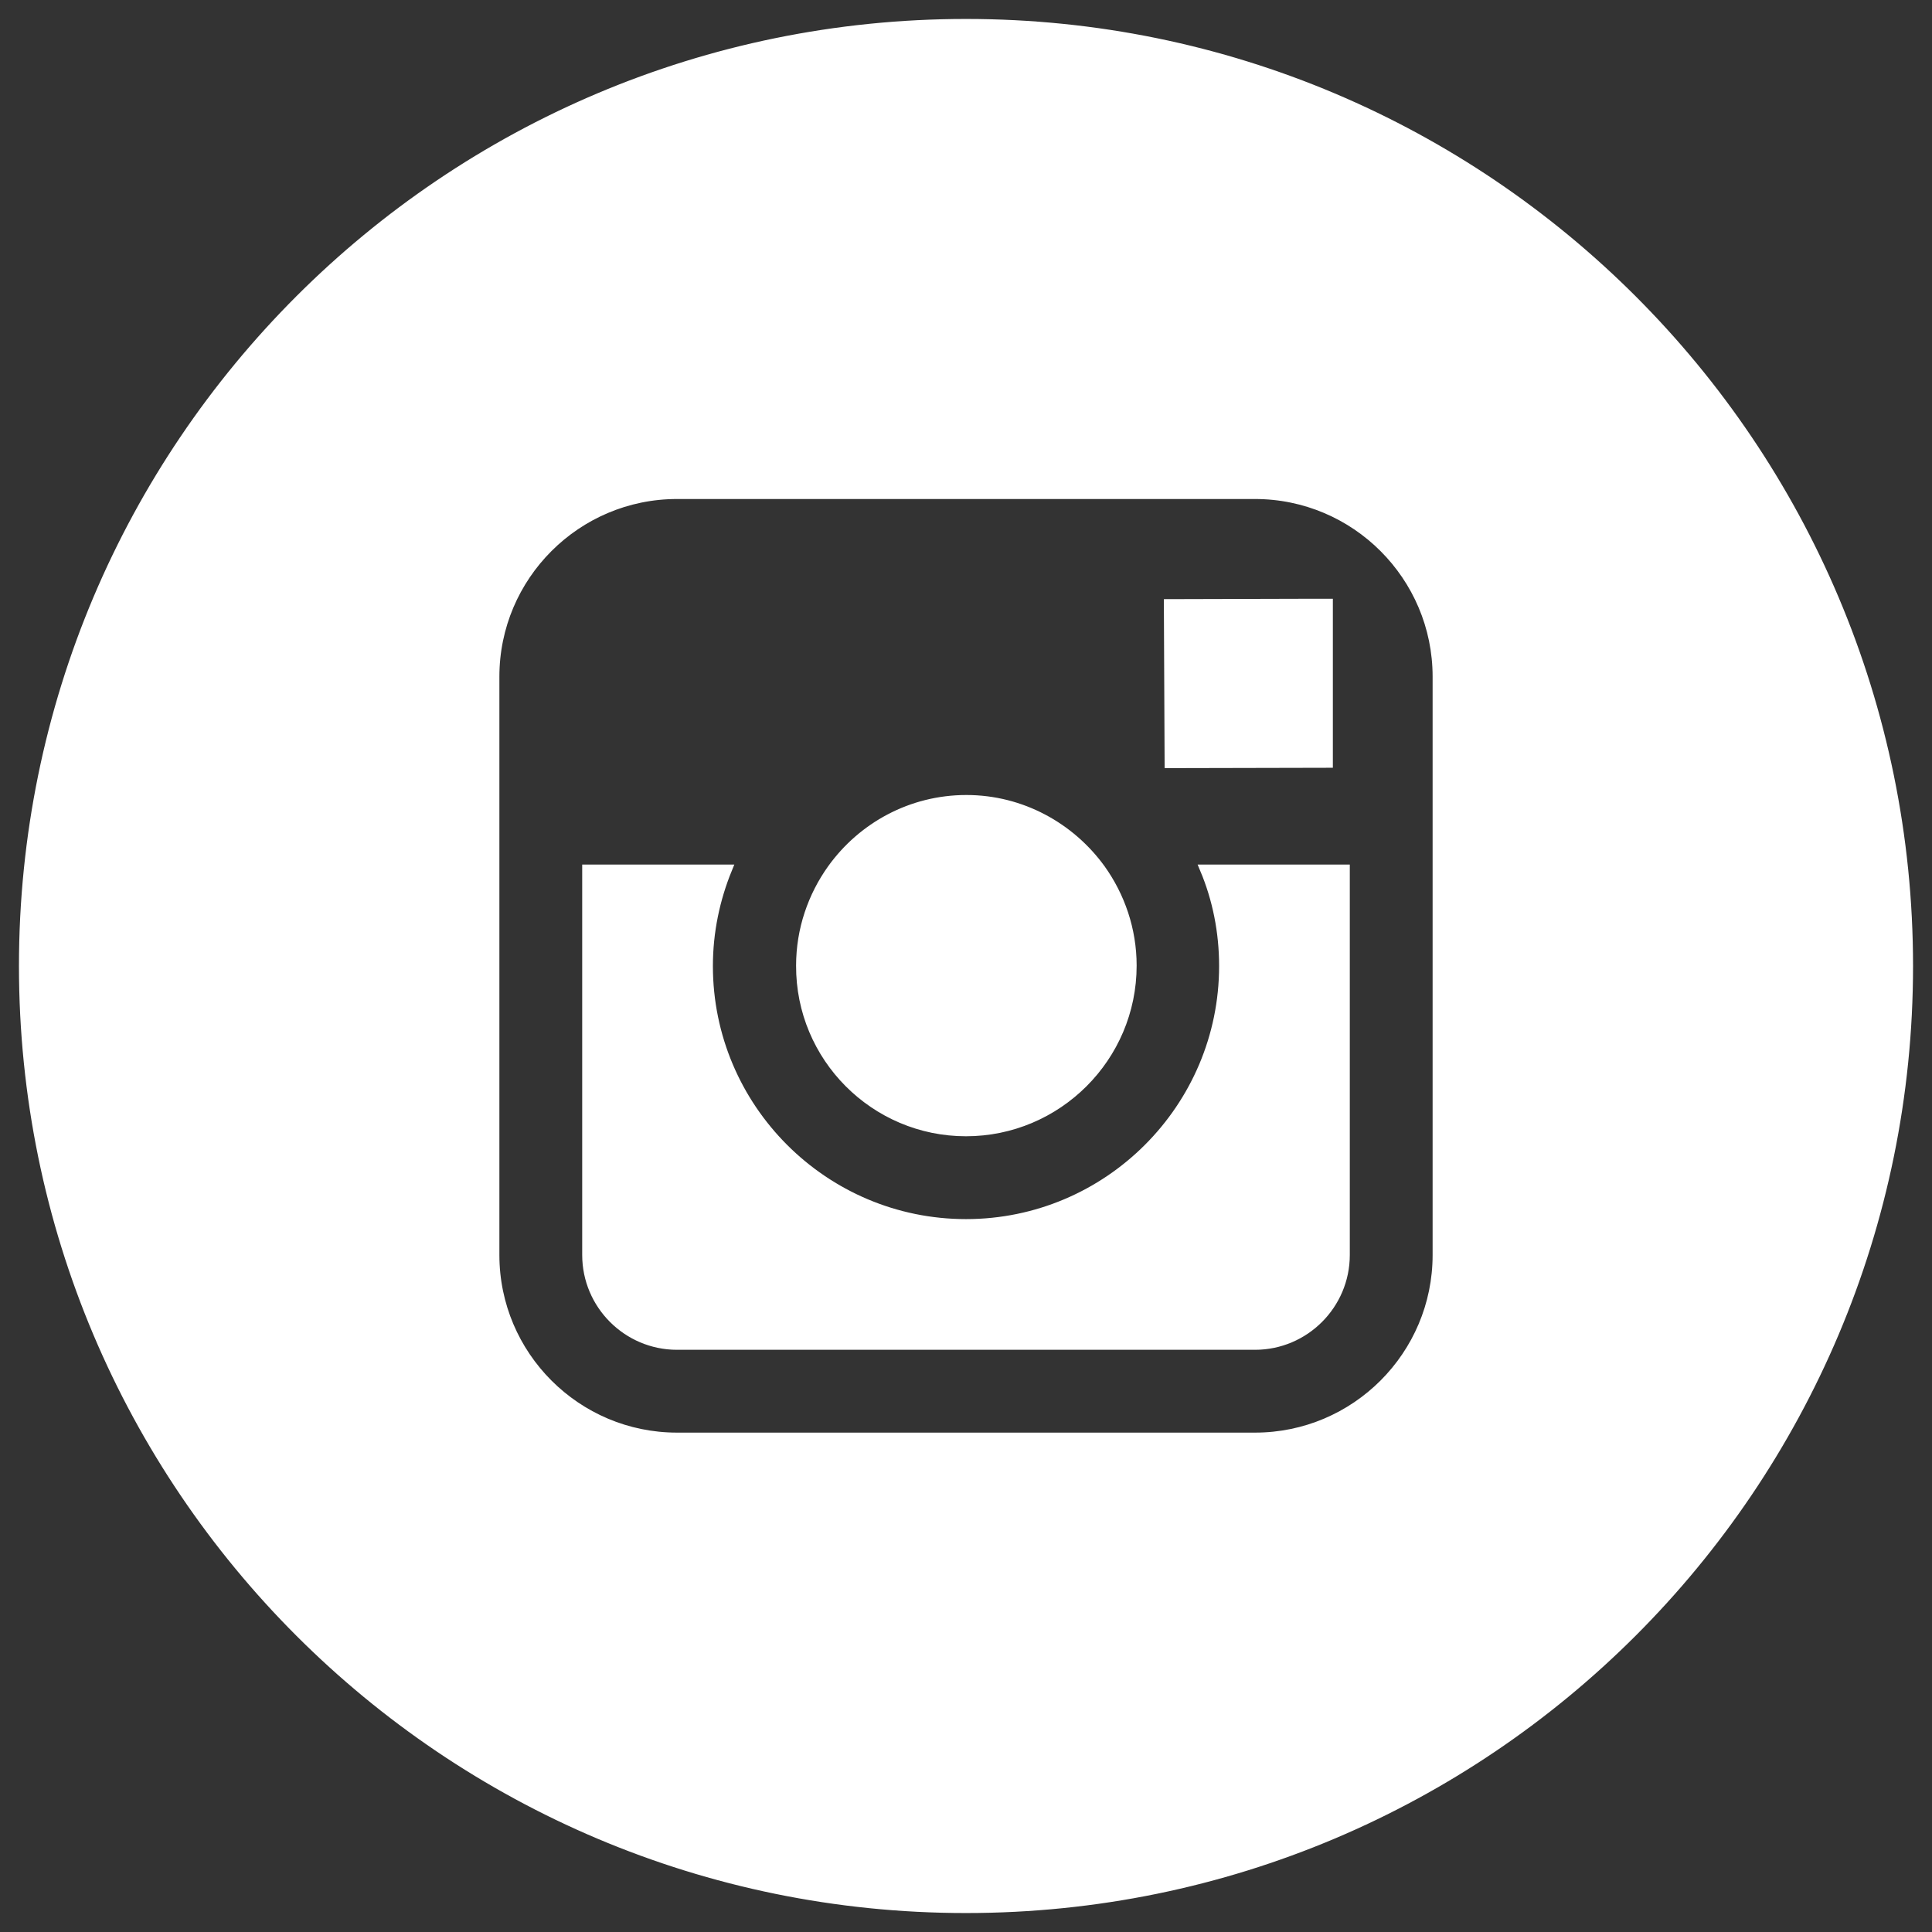
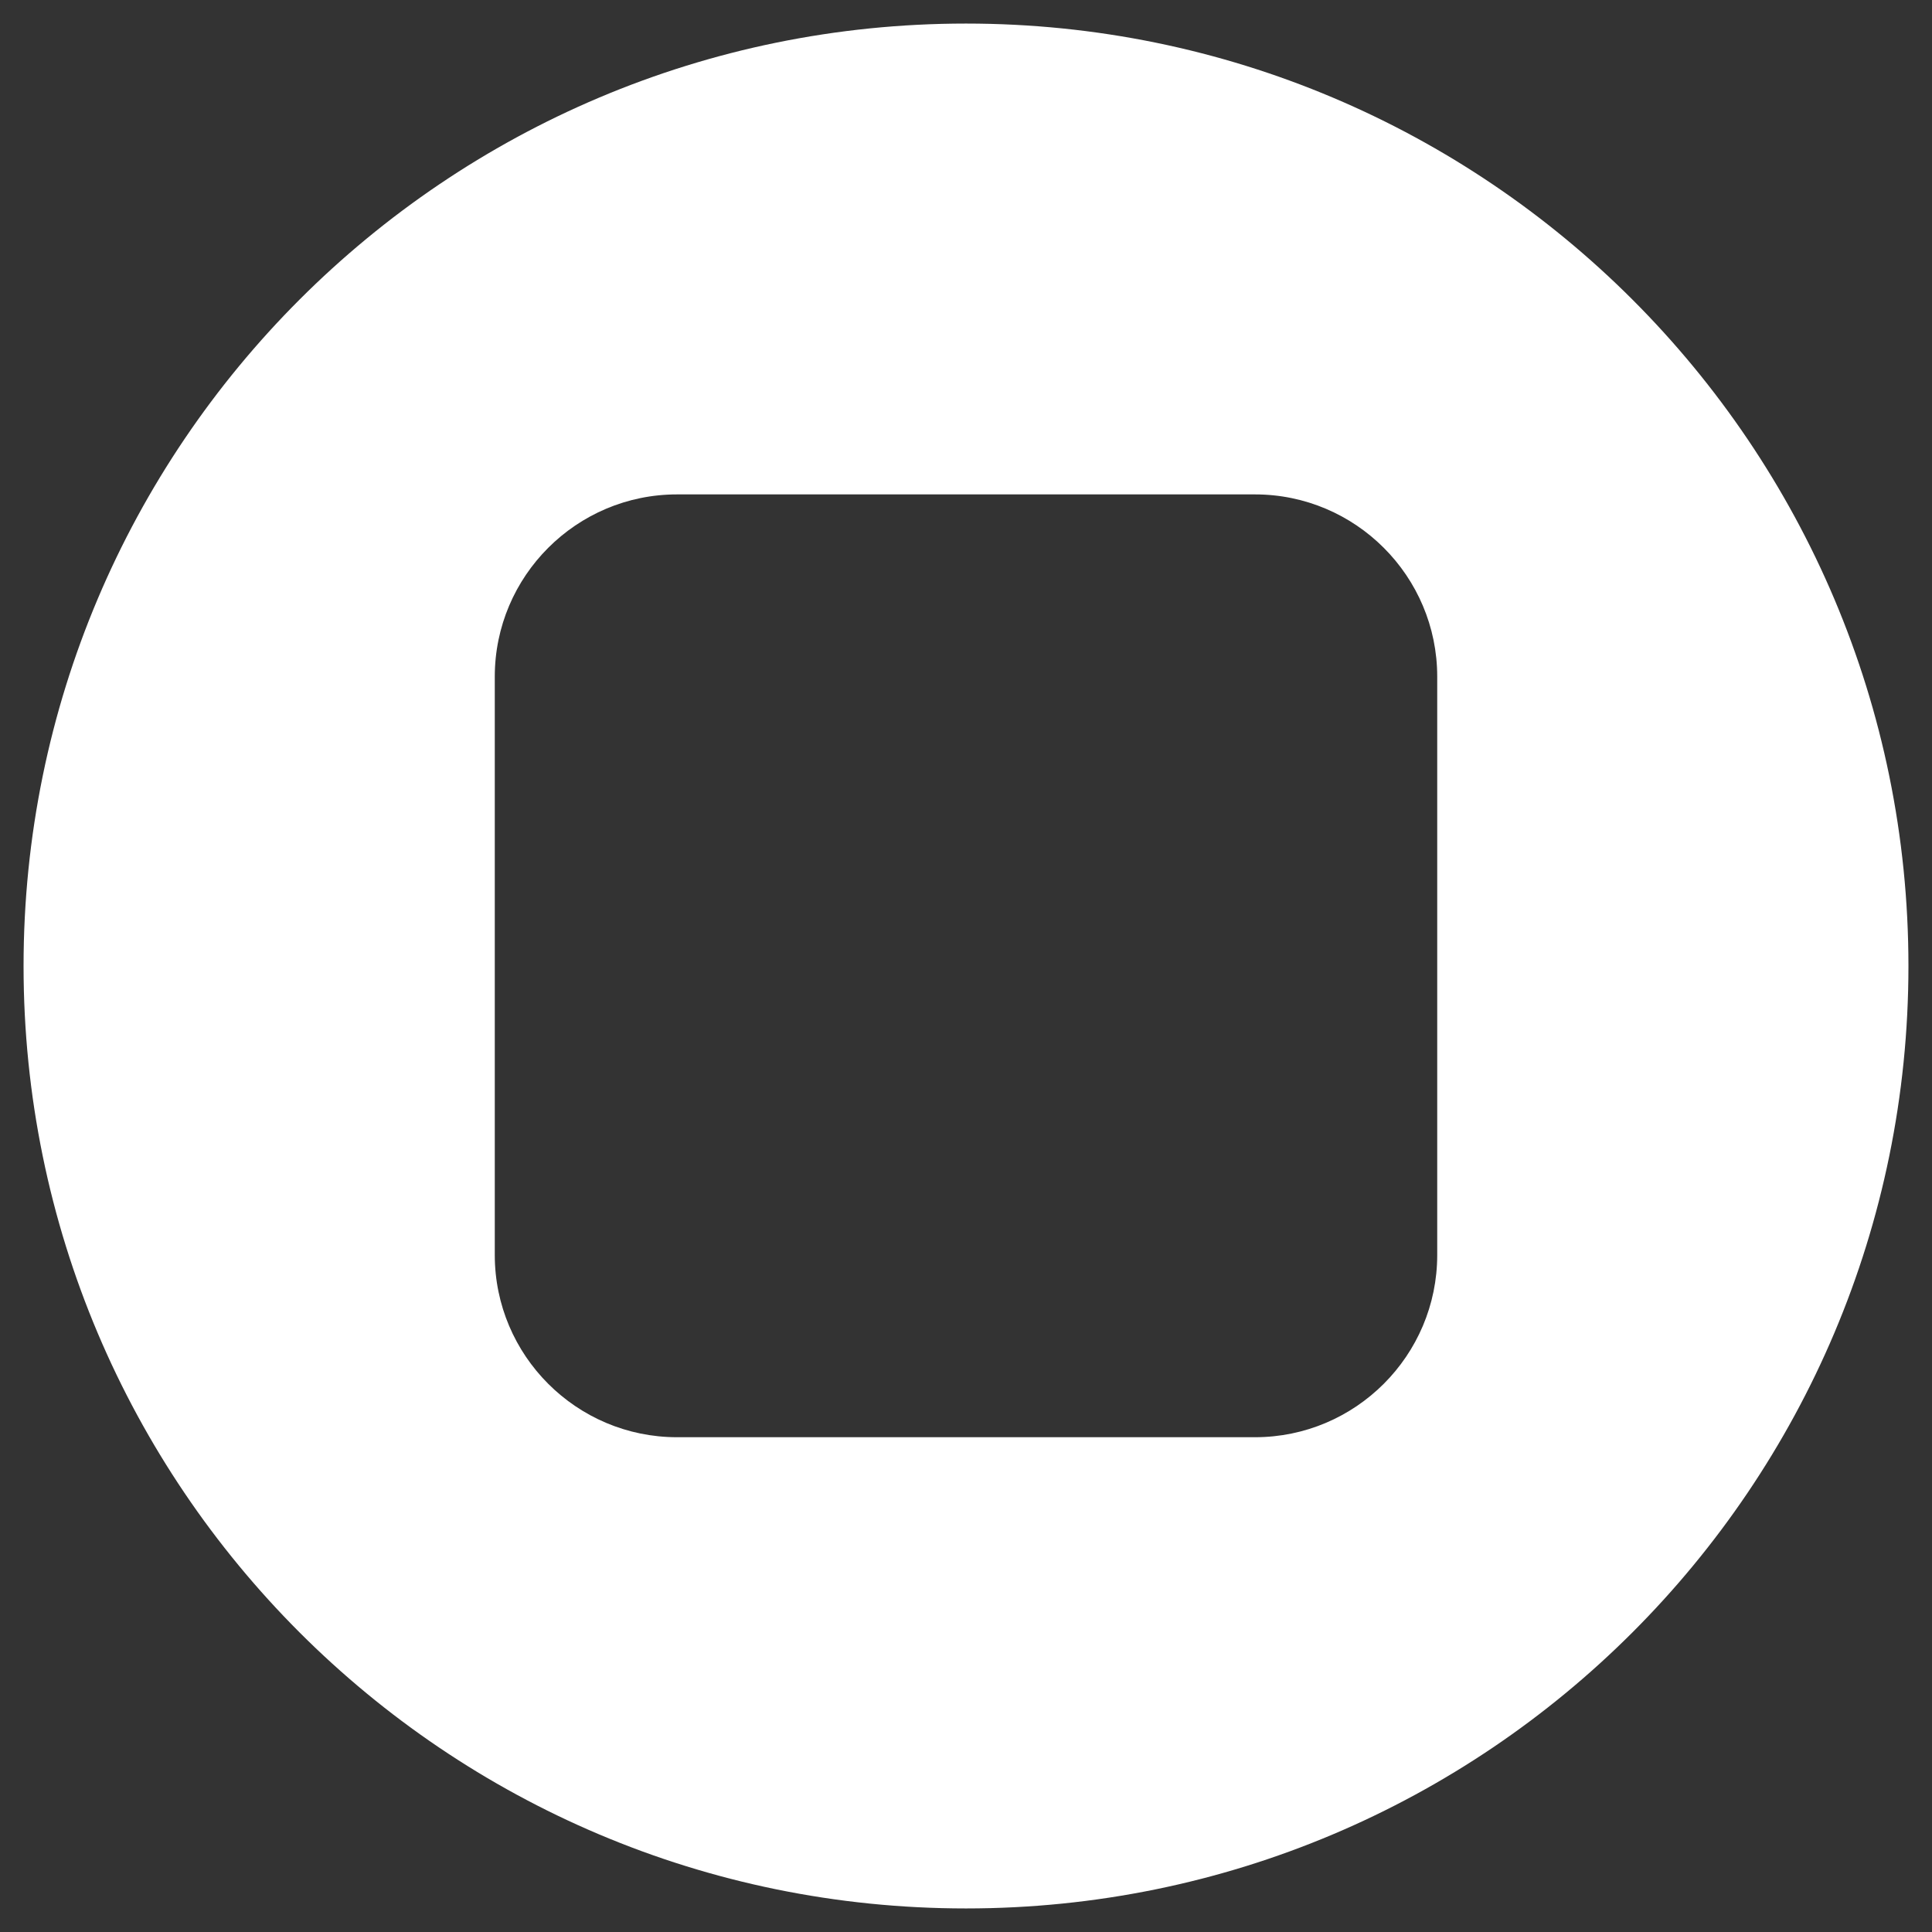
<svg xmlns="http://www.w3.org/2000/svg" width="24" height="24" viewBox="0 0 82 82" fill="none">
  <rect x="0" y="0" width="82" height="82" fill="#333333" stroke="none" />
  <path d="M41 1C18.906 1 1 18.906 1 41C1 63.094 18.906 81 41 81C63.094 81 81 63.094 81 41C81 18.906 63.094 1 41 1ZM61 36.891V53.266C61 57.531 57.531 61 53.266 61H28.734C24.469 61 21 57.531 21 53.266V36.891V28.719C21 24.453 24.469 20.984 28.734 20.984H53.266C57.531 20.984 61 24.453 61 28.719V36.891Z" fill="#fff" />
-   <path d="M41 1C18.906 1 1 18.906 1 41C1 63.094 18.906 81 41 81C63.094 81 81 63.094 81 41C81 18.906 63.094 1 41 1ZM61 36.891V53.266C61 57.531 57.531 61 53.266 61H28.734C24.469 61 21 57.531 21 53.266V36.891V28.719C21 24.453 24.469 20.984 28.734 20.984H53.266C57.531 20.984 61 24.453 61 28.719V36.891Z" stroke="#fff" stroke-width="0.391" />
-   <path d="M41 48.031C44.875 48.031 48.047 44.875 48.047 40.984C48.047 39.453 47.547 38.031 46.719 36.875C45.438 35.109 43.359 33.938 41.016 33.938C38.672 33.938 36.594 35.094 35.312 36.875C34.484 38.031 33.984 39.453 33.984 40.984C33.969 44.875 37.125 48.031 41 48.031Z" fill="#fff" stroke="#fff" stroke-width="0.391" />
-   <path d="M56.375 32.391V26.484V25.609H55.5L49.594 25.625L49.625 32.406L56.375 32.391Z" fill="#fff" stroke="#fff" stroke-width="0.391" />
-   <path d="M51.938 41C51.938 47.031 47.031 51.938 41 51.938C34.969 51.938 30.062 47.031 30.062 41C30.062 39.547 30.359 38.156 30.875 36.891H24.906V53.266C24.906 55.375 26.625 57.094 28.734 57.094H53.266C55.375 57.094 57.094 55.375 57.094 53.266V36.891H51.125C51.656 38.156 51.938 39.547 51.938 41Z" fill="#fff" stroke="#fff" stroke-width="0.391" />
</svg>